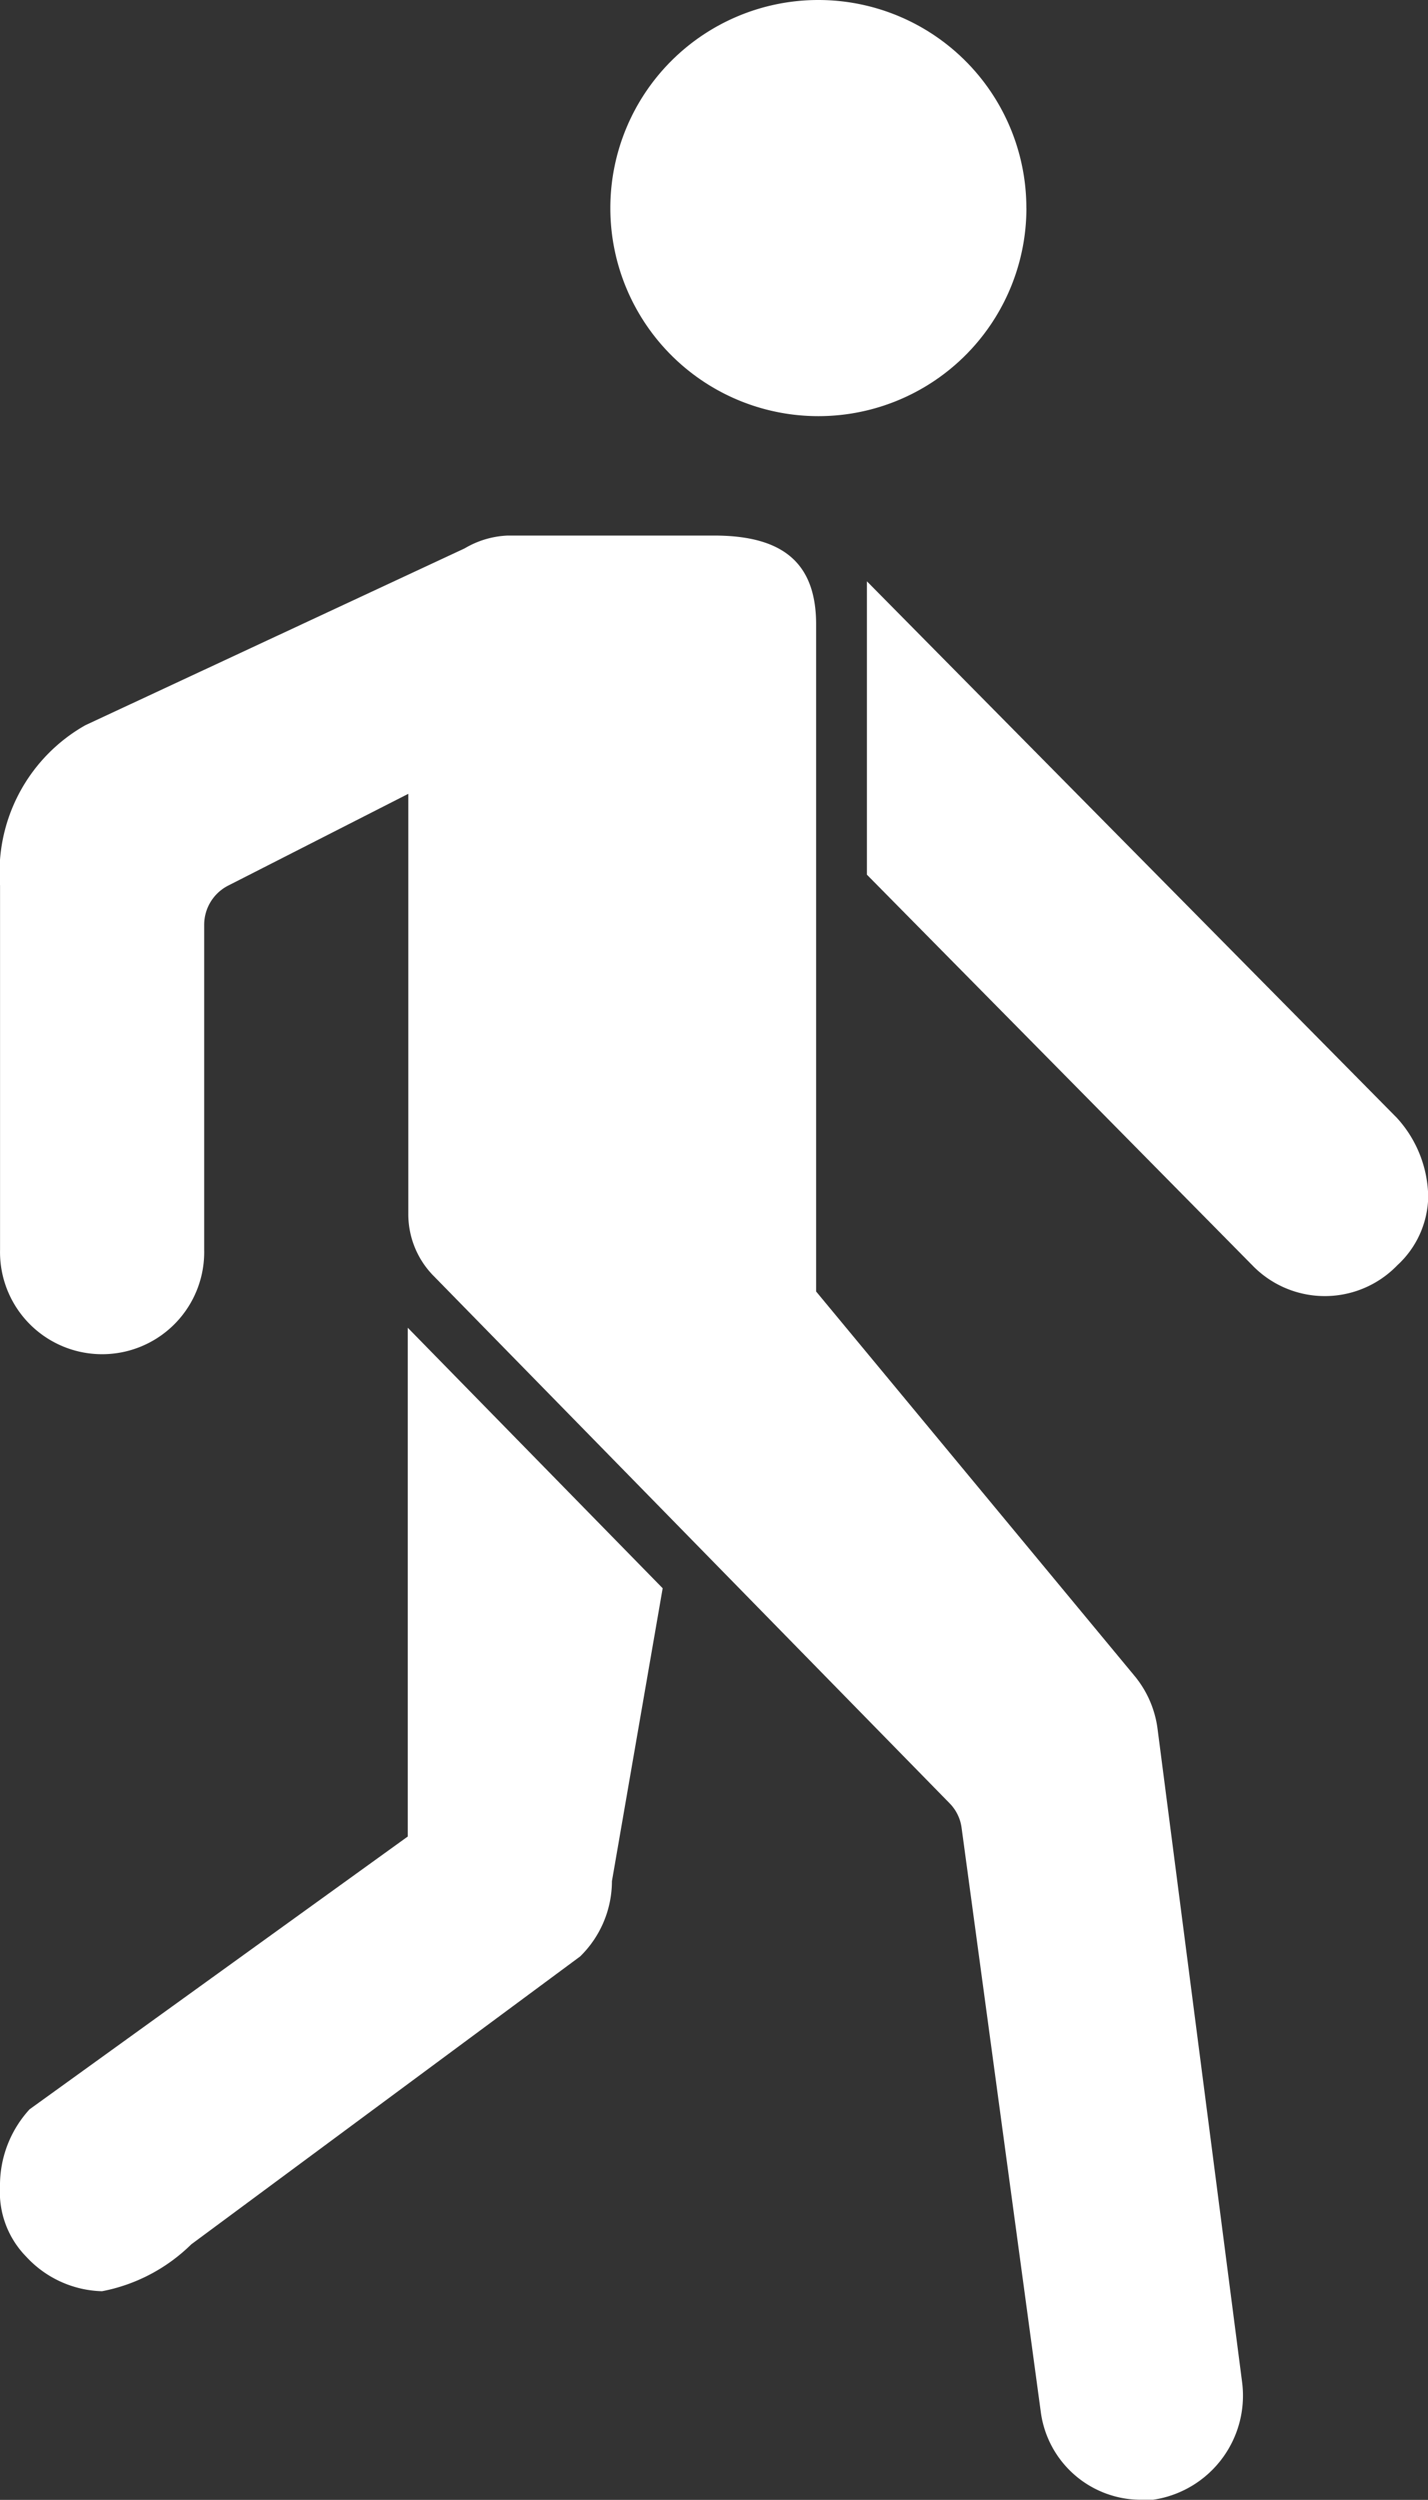
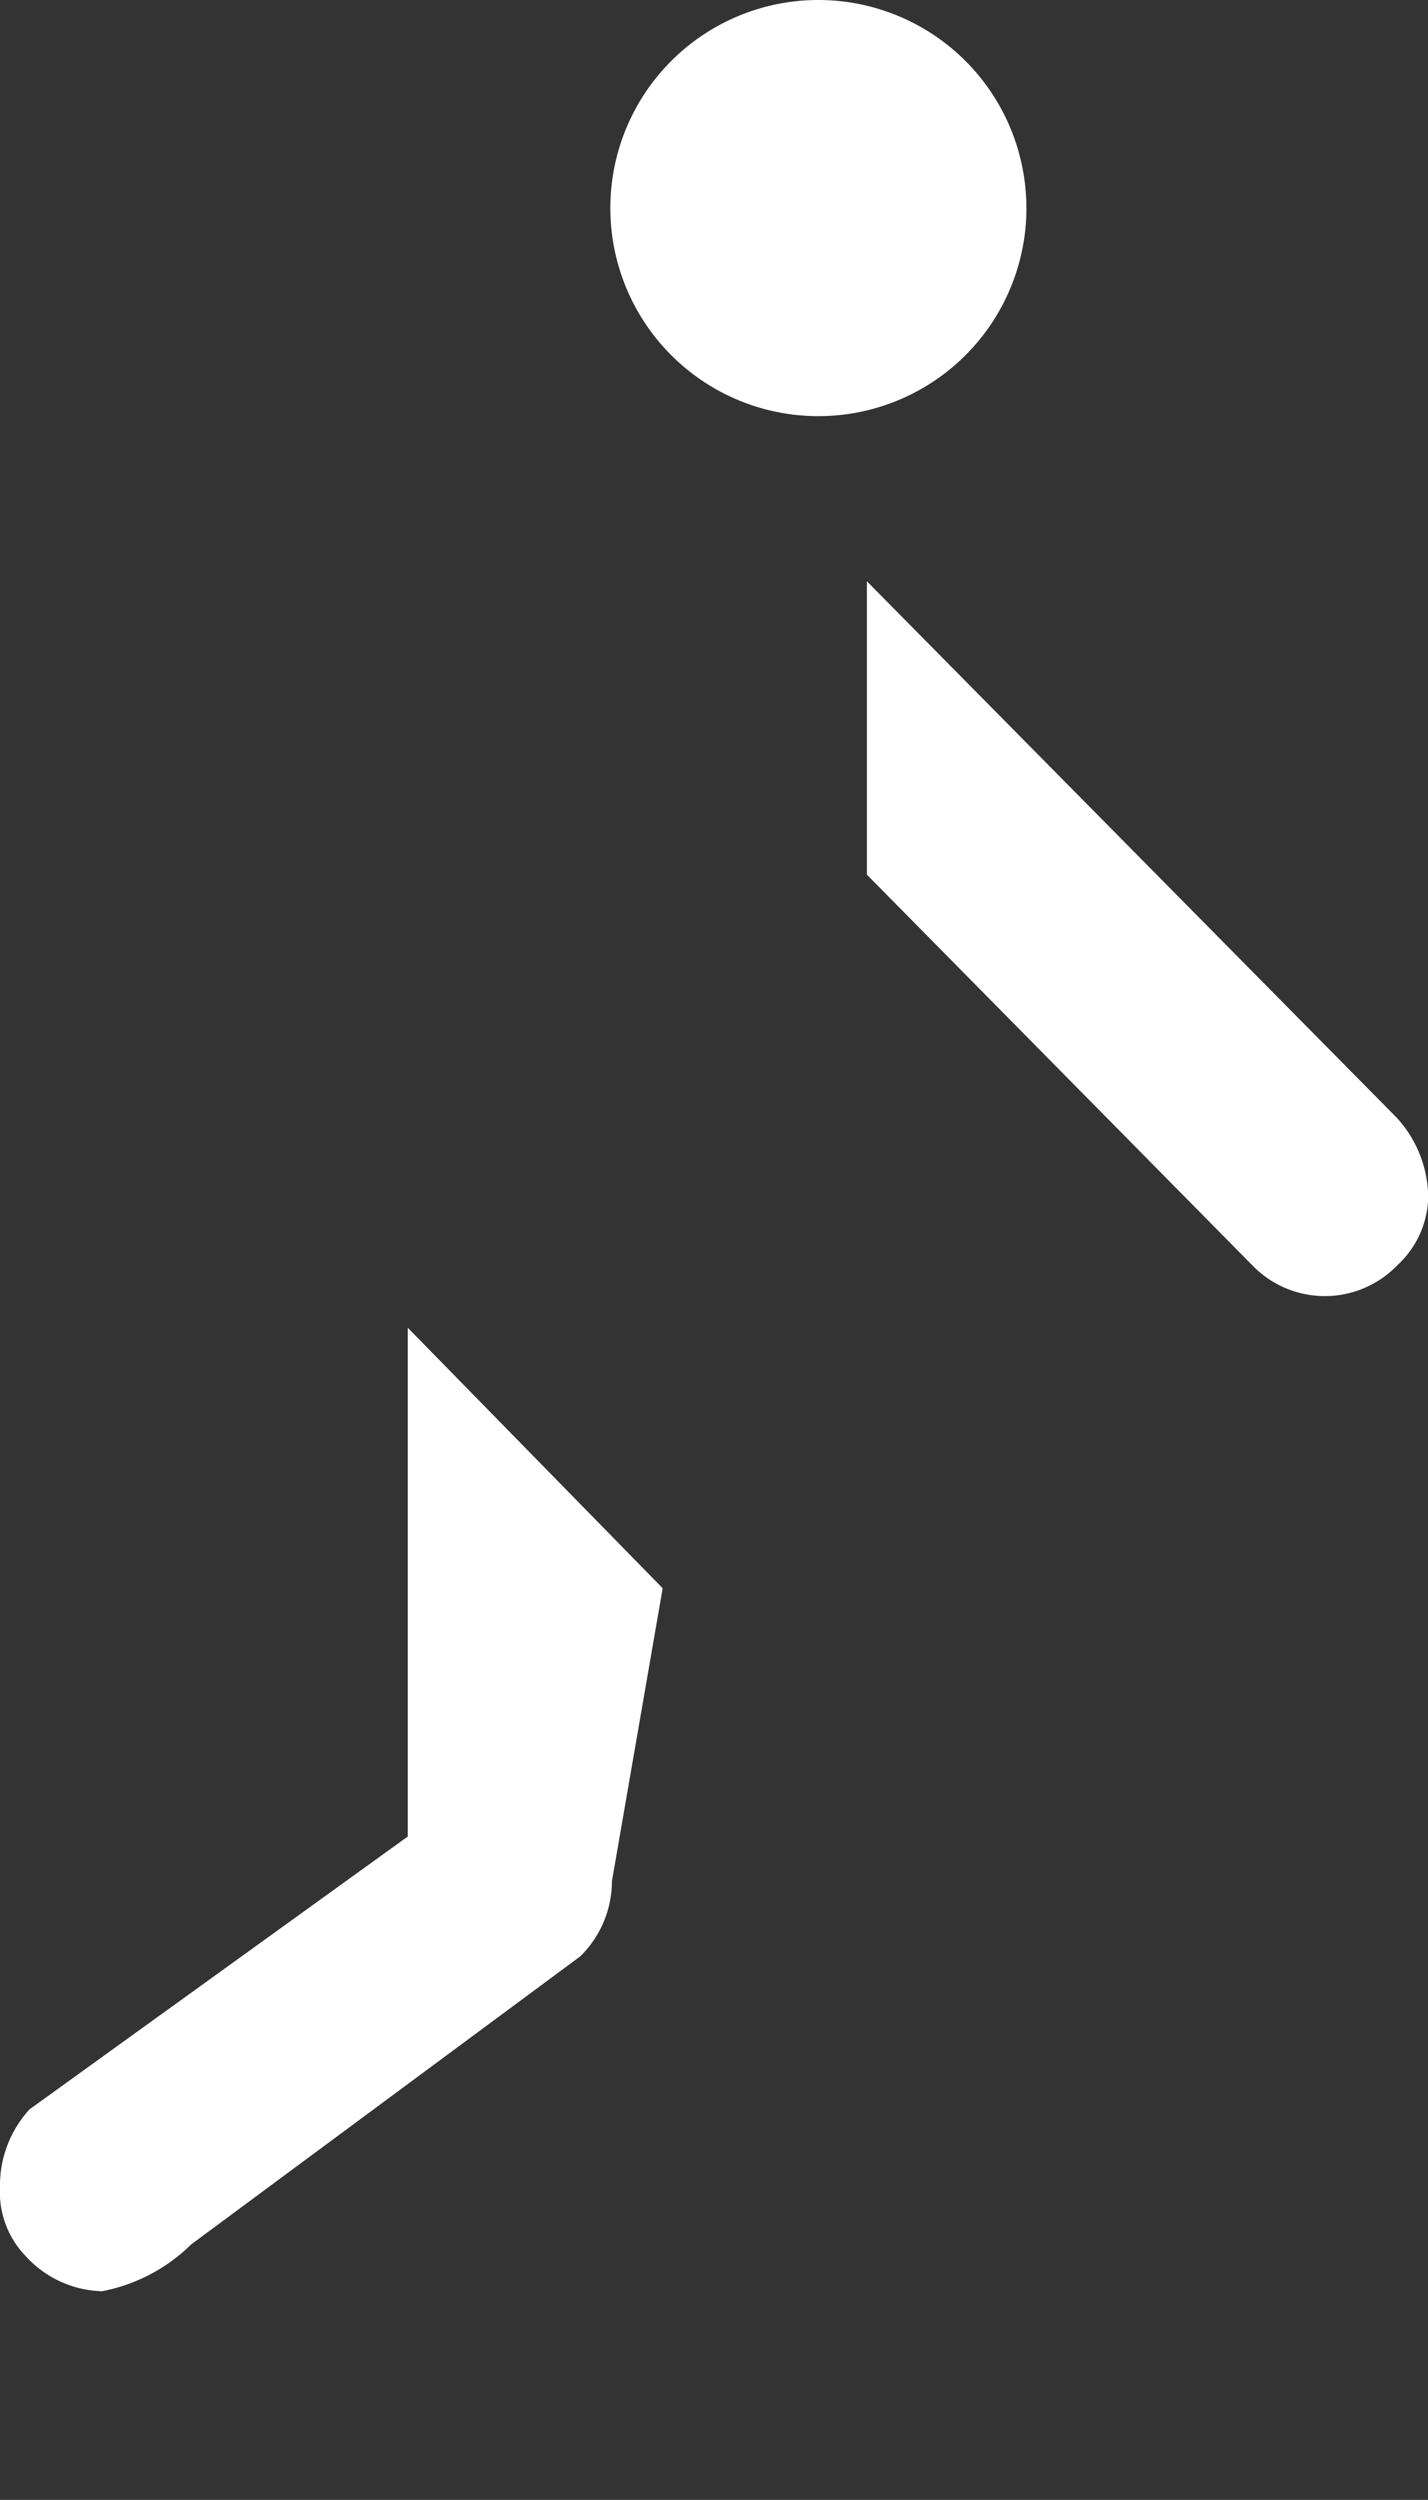
<svg xmlns="http://www.w3.org/2000/svg" id="Icon_ionic-ios-walk" data-name="Icon ionic-ios-walk" width="27.751" height="48.573" viewBox="0 0 27.751 48.573">
  <rect x="0" y="0" width="27.751" height="48.573" fill="#333333" stroke="none" />
  <path id="Pfad_1394" data-name="Pfad 1394" d="M16.924,28.87l-7.349,5.3A2.186,2.186,0,0,0,9,35.678a1.791,1.791,0,0,0,.509,1.355,2.076,2.076,0,0,0,1.474.672,3.38,3.38,0,0,0,1.734-.911L20.274,31.2a2.05,2.05,0,0,0,.618-1.463l.986-5.691-4.954-5.062Z" transform="translate(-9 6.814)" fill="#fff" />
  <g id="Gruppe_258" data-name="Gruppe 258" transform="translate(0.001 0)">
    <path id="Pfad_1395" data-name="Pfad 1395" d="M24.779,6.293A4.043,4.043,0,1,1,20.735,2.25a4.043,4.043,0,0,1,4.043,4.043Z" transform="translate(-4.833 -2.25)" fill="#fff" />
    <g id="Gruppe_257" data-name="Gruppe 257" transform="translate(0 10.406)">
-       <path id="Pfad_1396" data-name="Pfad 1396" d="M33.14,44.9,31.493,32.176a2.019,2.019,0,0,0-.455-1.03l-6.179-7.458V10.724C24.859,9.5,24.176,9,22.875,9H18.864a1.78,1.78,0,0,0-.835.249l-7.371,3.436A3.285,3.285,0,0,0,9,15.8v7.078a1.984,1.984,0,1,0,3.967,0V16.566a.855.855,0,0,1,.477-.77l3.49-1.778v8.162a1.705,1.705,0,0,0,.5,1.214L27.449,33.628a.834.834,0,0,1,.238.488l1.539,11.349a1.964,1.964,0,0,0,1.962,1.7h.217A2.045,2.045,0,0,0,33.14,44.9Z" transform="translate(-9 -9)" fill="#fff" />
      <path id="Pfad_1397" data-name="Pfad 1397" d="M30.224,20,19.927,9.577v5.7l7.5,7.6a1.957,1.957,0,0,0,2.808-.011,1.849,1.849,0,0,0,.6-1.322A2.319,2.319,0,0,0,30.224,20Z" transform="translate(-3.081 -8.688)" fill="#fff" />
    </g>
  </g>
</svg>